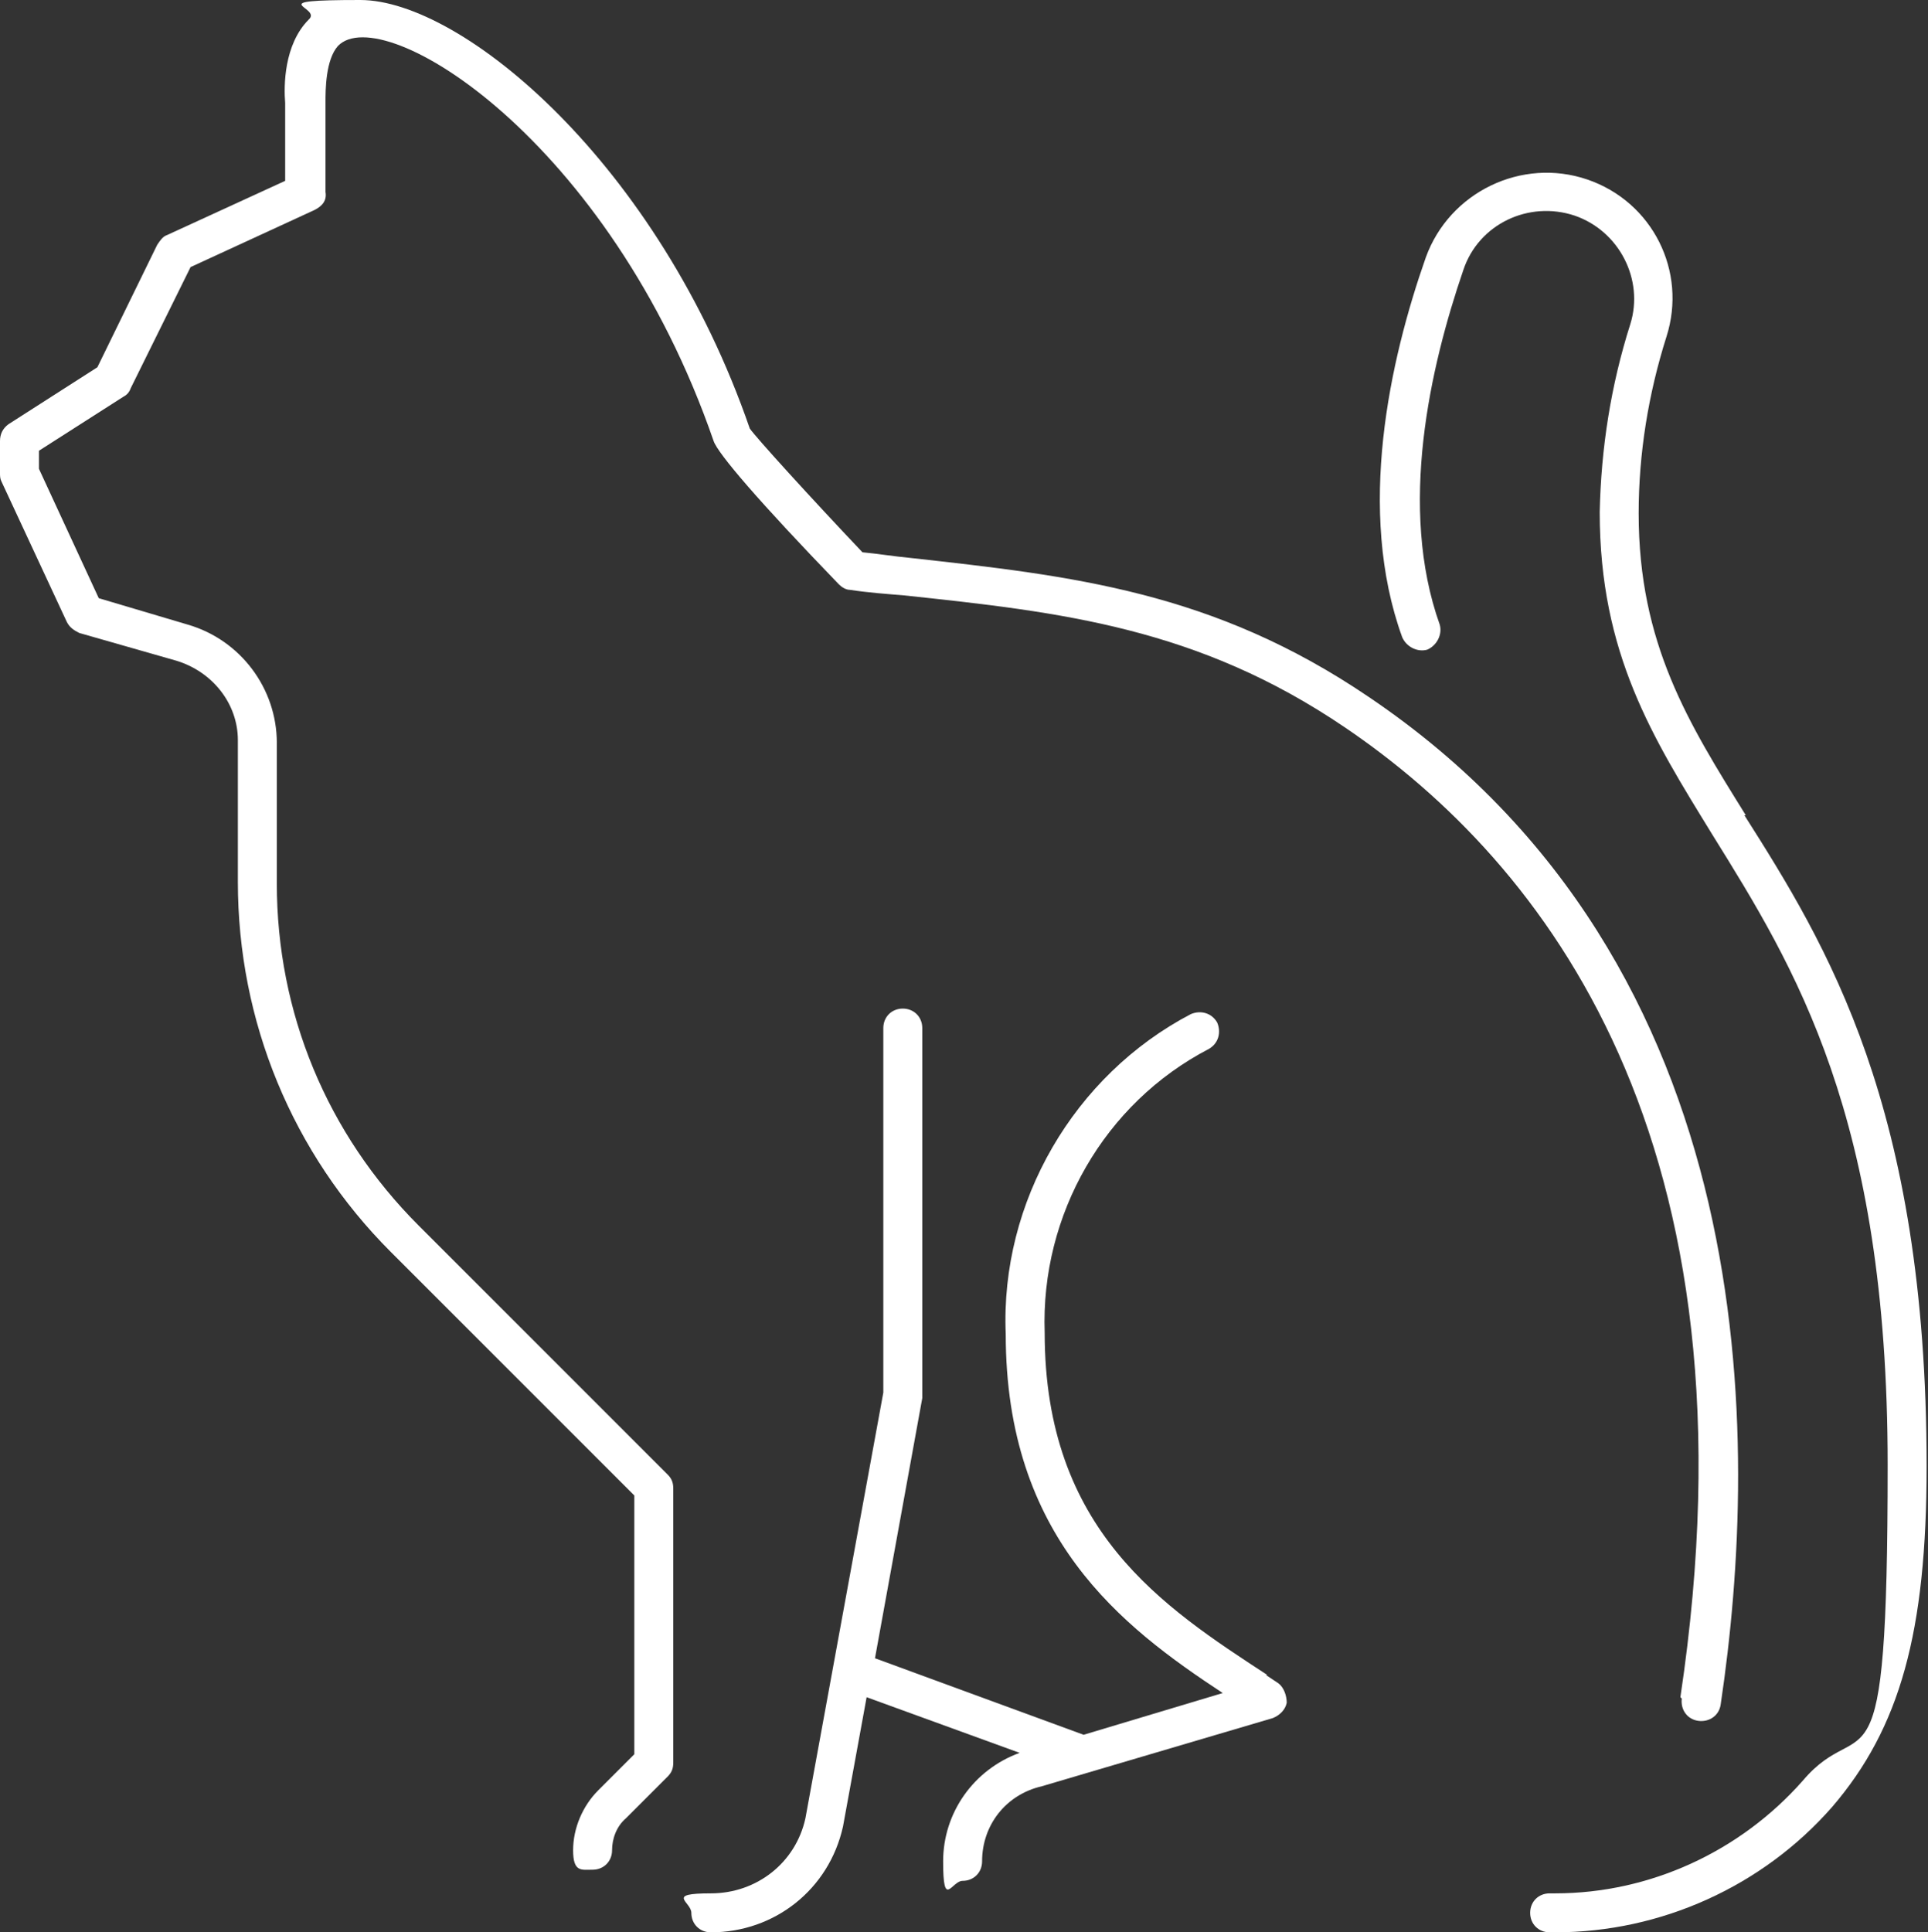
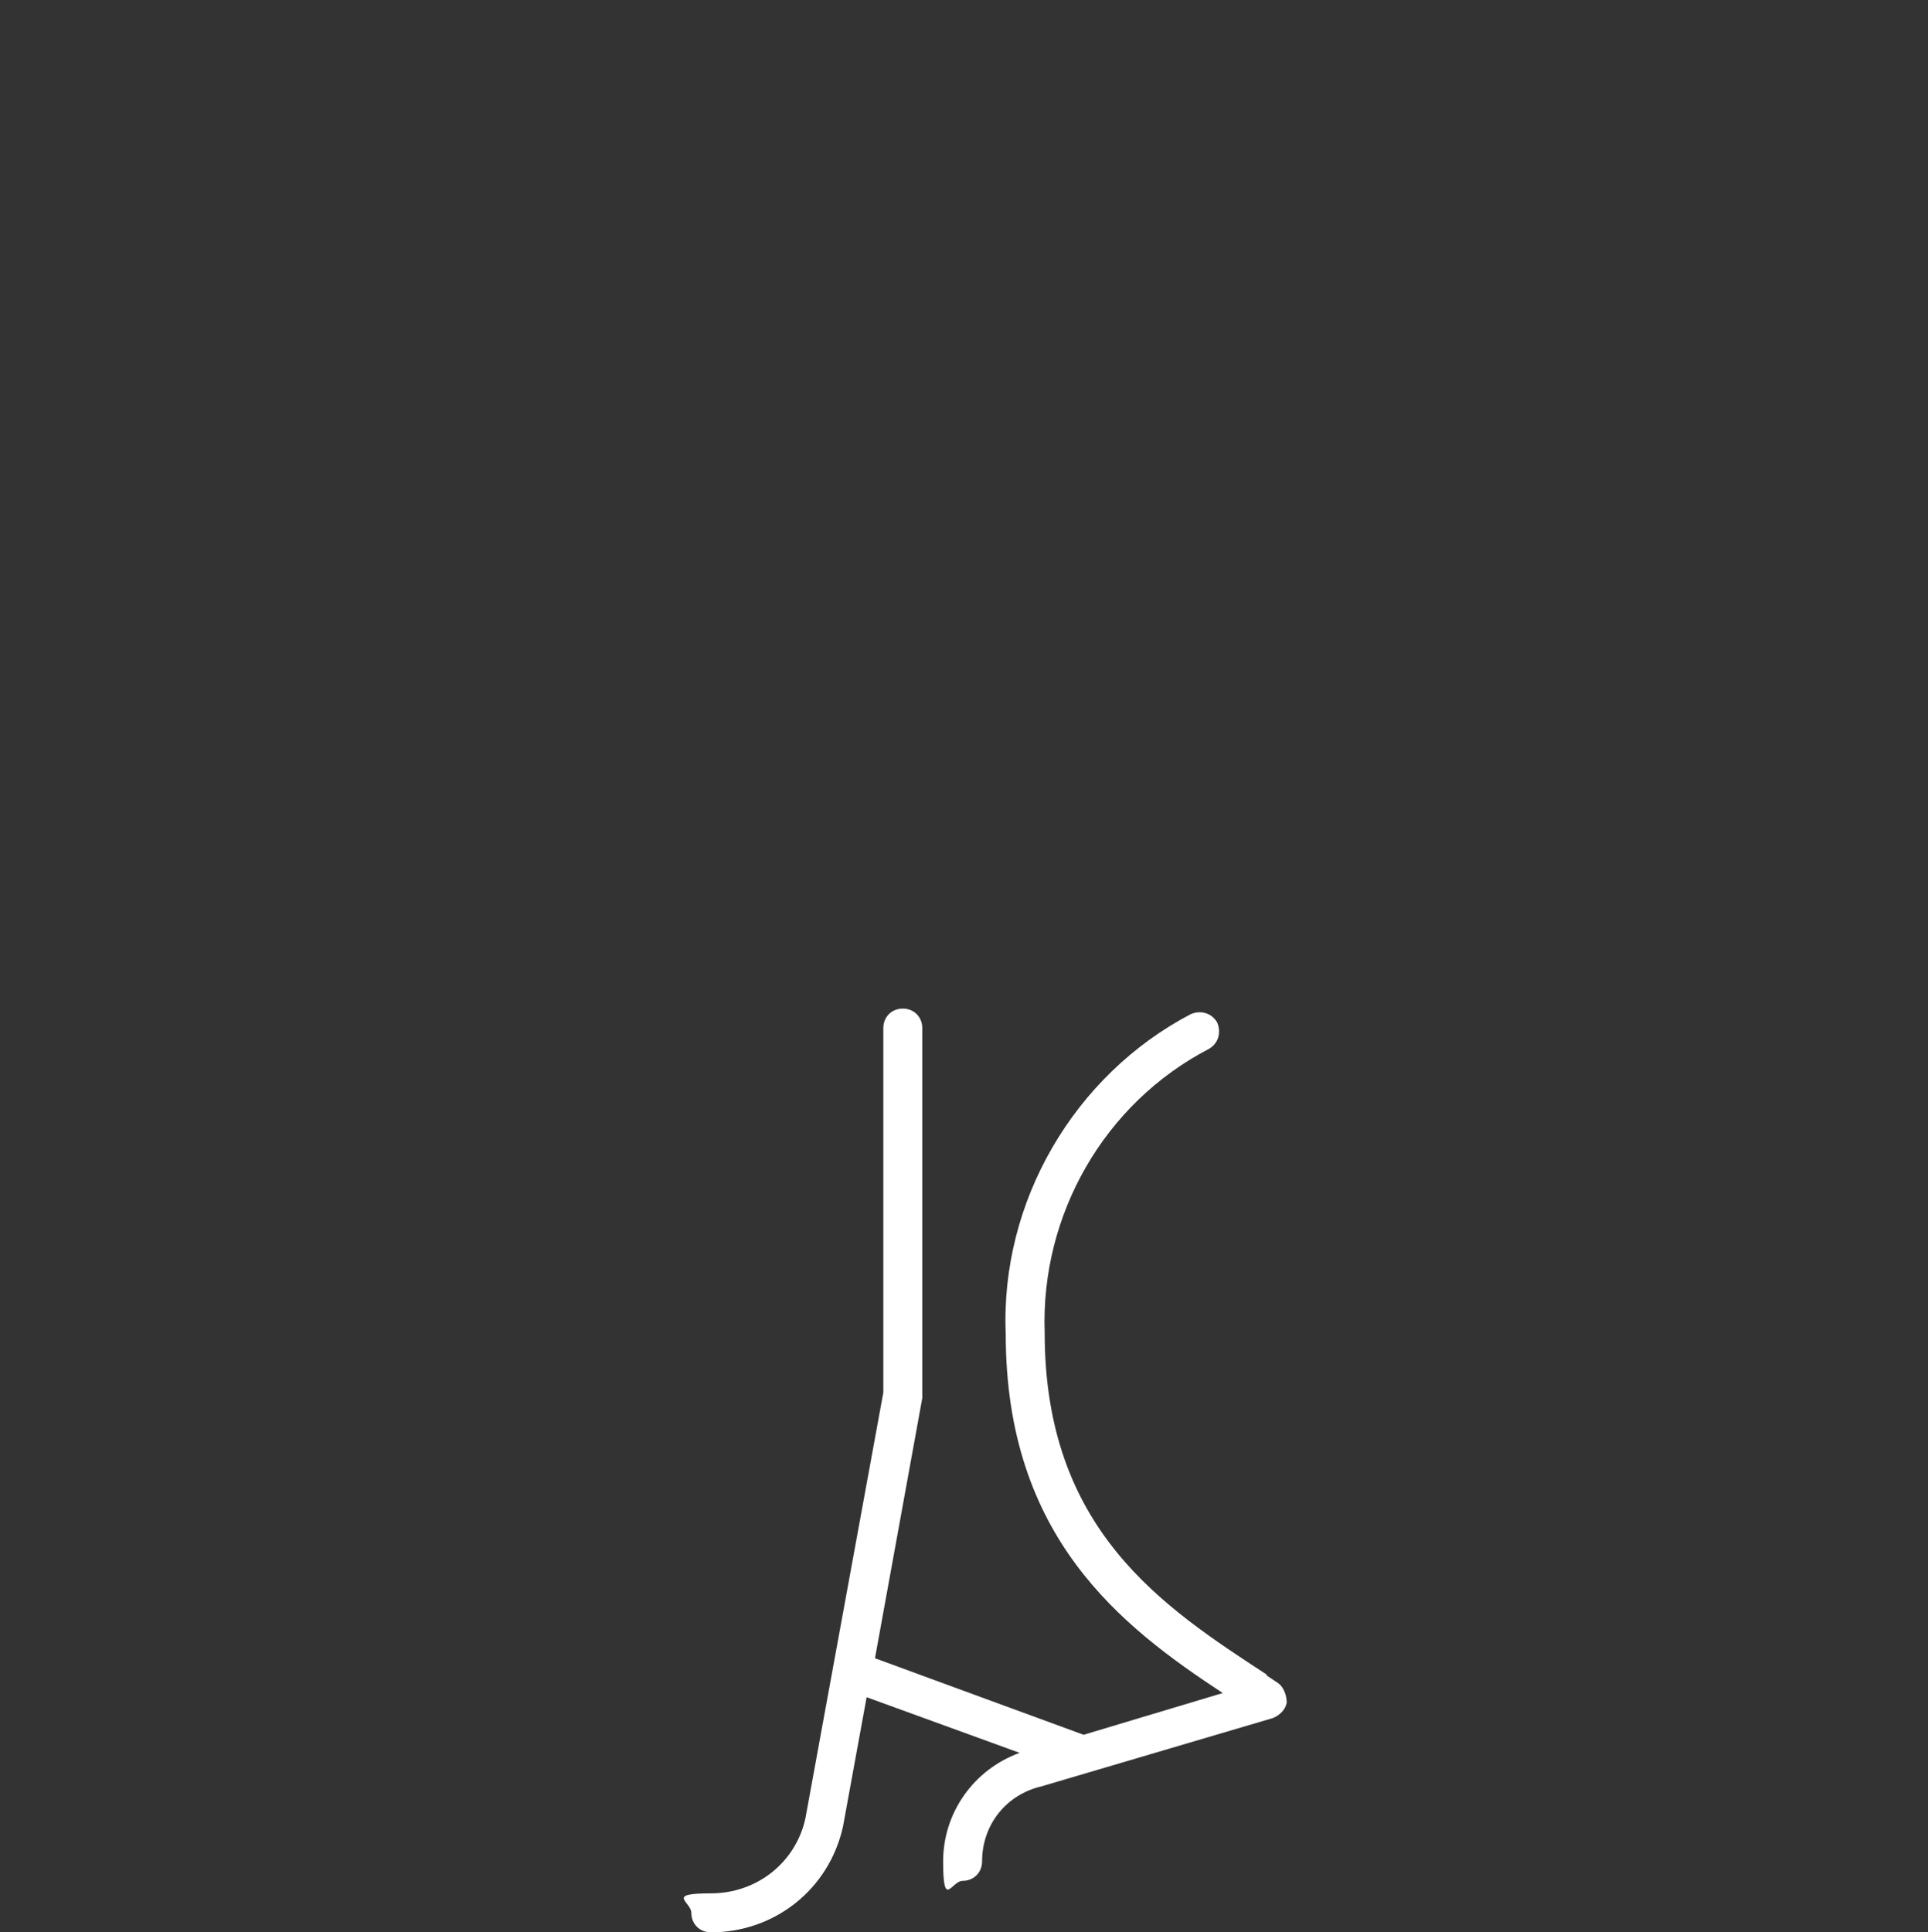
<svg xmlns="http://www.w3.org/2000/svg" id="Ebene_2" version="1.1" viewBox="0 0 138.6 138.9">
  <rect x="0" y="0" width="138.6" height="138.9" fill="#333333" stroke="none" />
  <defs>
    <style>
      .st0 {
        fill: #fff;
      }
    </style>
  </defs>
  <path class="st0" d="M91.1,120.4c-7.5-4.9-16-10.4-16-24.6-.3-8.5,4.3-16.5,11.8-20.4.7-.4.9-1.2.6-1.9-.4-.7-1.2-.9-1.9-.6-8.4,4.4-13.7,13.5-13.3,23,0,14.6,8.3,21,15.6,25.8l-10,3-15-5.5,3.4-18.7c0,0,0-.2,0-.3v-26.3c0-.8-.6-1.4-1.4-1.4s-1.4.6-1.4,1.4v26.2l-5.6,30.6c-.7,3.2-3.5,5.4-6.8,5.4s-1.4.6-1.4,1.4.6,1.4,1.4,1.4c4.6,0,8.5-3.1,9.5-7.6l1.7-9.3,11,4c-3.3,1.2-5.5,4.3-5.5,7.8s.6,1.4,1.4,1.4,1.4-.6,1.4-1.4c0-2.6,1.7-4.8,4.3-5.4l16.6-4.9c.5-.2.9-.6,1-1.1,0-.5-.2-1.1-.6-1.4l-.9-.6Z" />
-   <path class="st0" d="M120.9,122.1c-.1.8.4,1.5,1.2,1.6.8.1,1.5-.4,1.6-1.2,2.8-18.8,3.3-53.1-25.3-72.4-11.2-7.6-21.3-8.7-33-10-1.1-.1-2.3-.3-3.4-.4-3.7-3.9-7.7-8.3-8.1-8.9C47.3,11.7,33.2,0,25.9,0s-2.7.5-3.7,1.4c-1.8,1.8-1.8,4.8-1.7,6v.2s0,3.5,0,3.5c0,.9,0,1.5,0,1.9l-8.5,3.9c-.3.1-.5.4-.7.7l-4.3,8.8L.6,30.5c-.4.3-.6.7-.6,1.2v2.3c0,.2,0,.4.1.6l4.7,10.1c.2.4.5.6.9.8l7,2c2.6.8,4.4,3.1,4.4,5.7v10.2c0,10,3.9,19.5,11,26.6l17.5,17.5v18.6l-2.6,2.6c-1.1,1.1-1.8,2.7-1.8,4.3s.6,1.4,1.4,1.4,1.4-.6,1.4-1.4.3-1.7,1-2.3l3-3c.3-.3.4-.6.4-1v-19.7c0-.4-.1-.7-.4-1l-17.9-17.9c-6.6-6.6-10.2-15.3-10.2-24.6v-9.6s0-.5,0-.5c0-3.9-2.6-7.4-6.4-8.5l-6.4-1.9-4.3-9.3v-1.3l6.1-3.9c.2-.1.4-.3.5-.6l4.3-8.7,8.9-4.1c.6-.3.9-.7.8-1.3,0-.2,0-1.3,0-2.7v-3.5s0-.3,0-.3c0-.8,0-3,.9-4,3.2-3.3,19.5,6.7,27,28.4.3.9,3.3,4.4,9,10.3.2.2.5.4.8.4,1.3.2,2.7.3,3.9.4,11.3,1.2,21.1,2.3,31.7,9.5,14.3,9.7,30.1,29.6,24.1,69.7" />
-   <path class="st0" d="M125.5,58.6c-4.1-6.6-7.7-12.3-7.7-21.7,0-4.3.7-8.6,2-12.7,1.5-4.7-1-9.7-5.7-11.3-4.7-1.6-9.9.9-11.6,5.6-2.6,7.4-5,18.2-1.7,27.3.3.7,1.1,1.1,1.8.9.7-.3,1.1-1.1.9-1.8-3-8.4-.7-18.5,1.7-25.5,1.1-3.3,4.7-5,8-3.9,3.2,1.1,5,4.6,4,7.8-1.4,4.4-2.1,8.9-2.2,13.5,0,10.2,3.8,16.2,8.1,23.2,5.9,9.5,12.6,20.2,12.6,45.3s-1.7,17.5-6.1,22.7c-4.5,5.1-11,8.1-17.8,8.1s-.3,0-.4,0c-.8,0-1.4.6-1.4,1.4,0,.8.6,1.4,1.4,1.4.1,0,.3,0,.4,0,7.6,0,14.9-3.3,19.9-9,4.9-5.7,6.8-12.6,6.8-24.5,0-25.9-7.2-37.5-13.1-46.8" />
</svg>